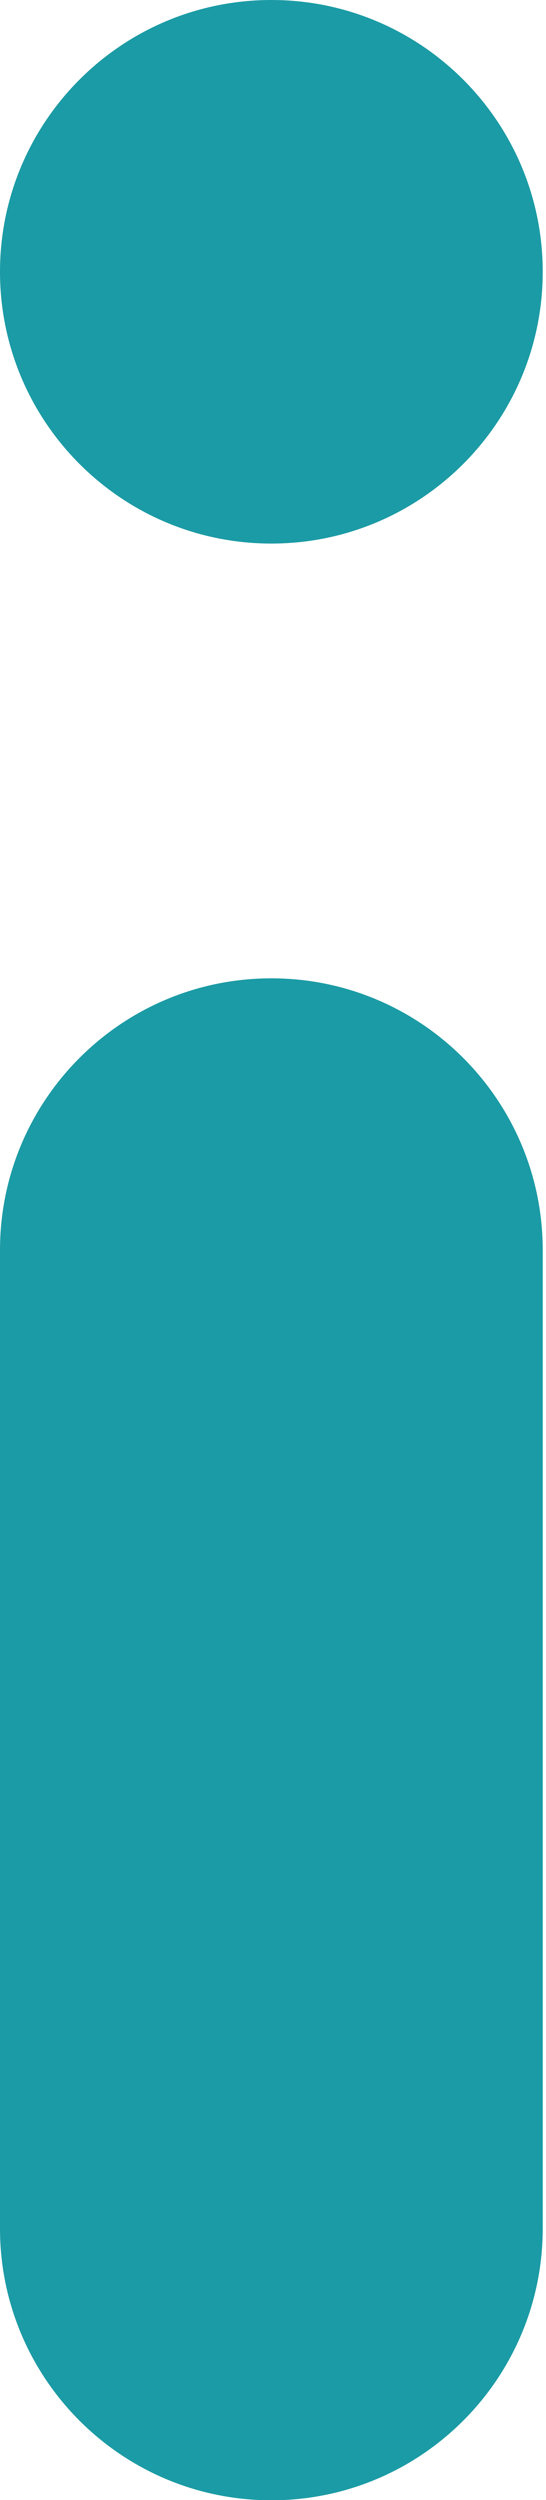
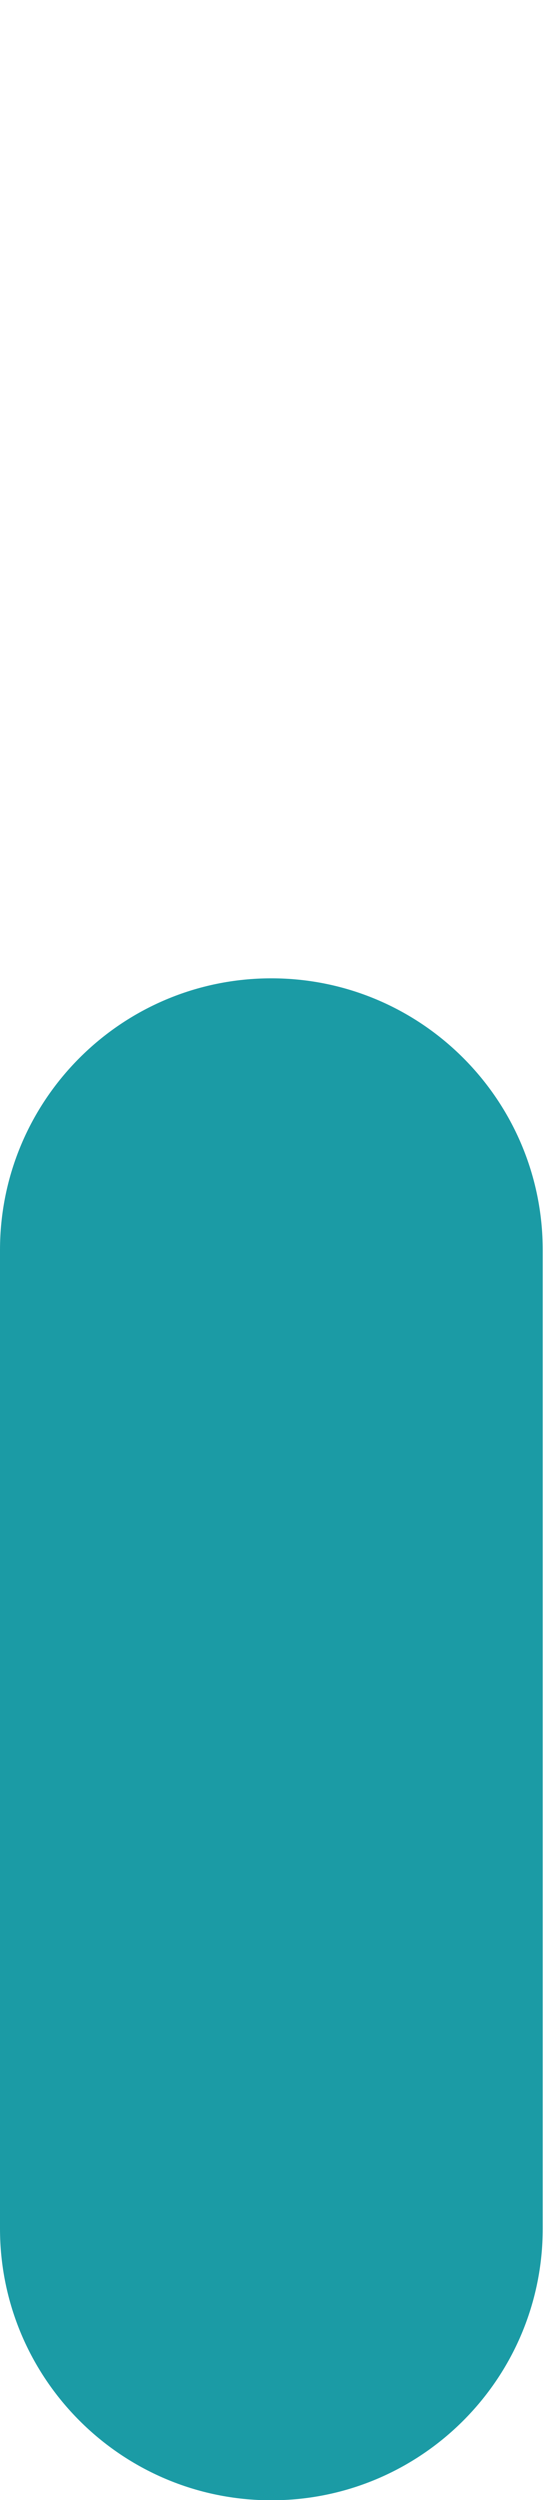
<svg xmlns="http://www.w3.org/2000/svg" fill="none" height="100%" overflow="visible" preserveAspectRatio="none" style="display: block;" viewBox="0 0 7 32" width="100%">
  <g id="Union">
-     <path d="M6.958 3.479C6.958 1.558 5.4 0 3.479 0C1.558 0 0 1.558 0 3.479C0 5.4 1.558 6.958 3.479 6.958C5.4 6.958 6.958 5.4 6.958 3.479Z" fill="#1B9BA5" />
    <path d="M6.958 16.002C6.958 14.081 5.4 12.523 3.479 12.523C1.558 12.523 0 14.081 0 16.002V28.526C0 30.447 1.558 32.005 3.479 32.005C5.4 32.005 6.958 30.447 6.958 28.526V16.002Z" fill="#1B9BA5" />
  </g>
</svg>